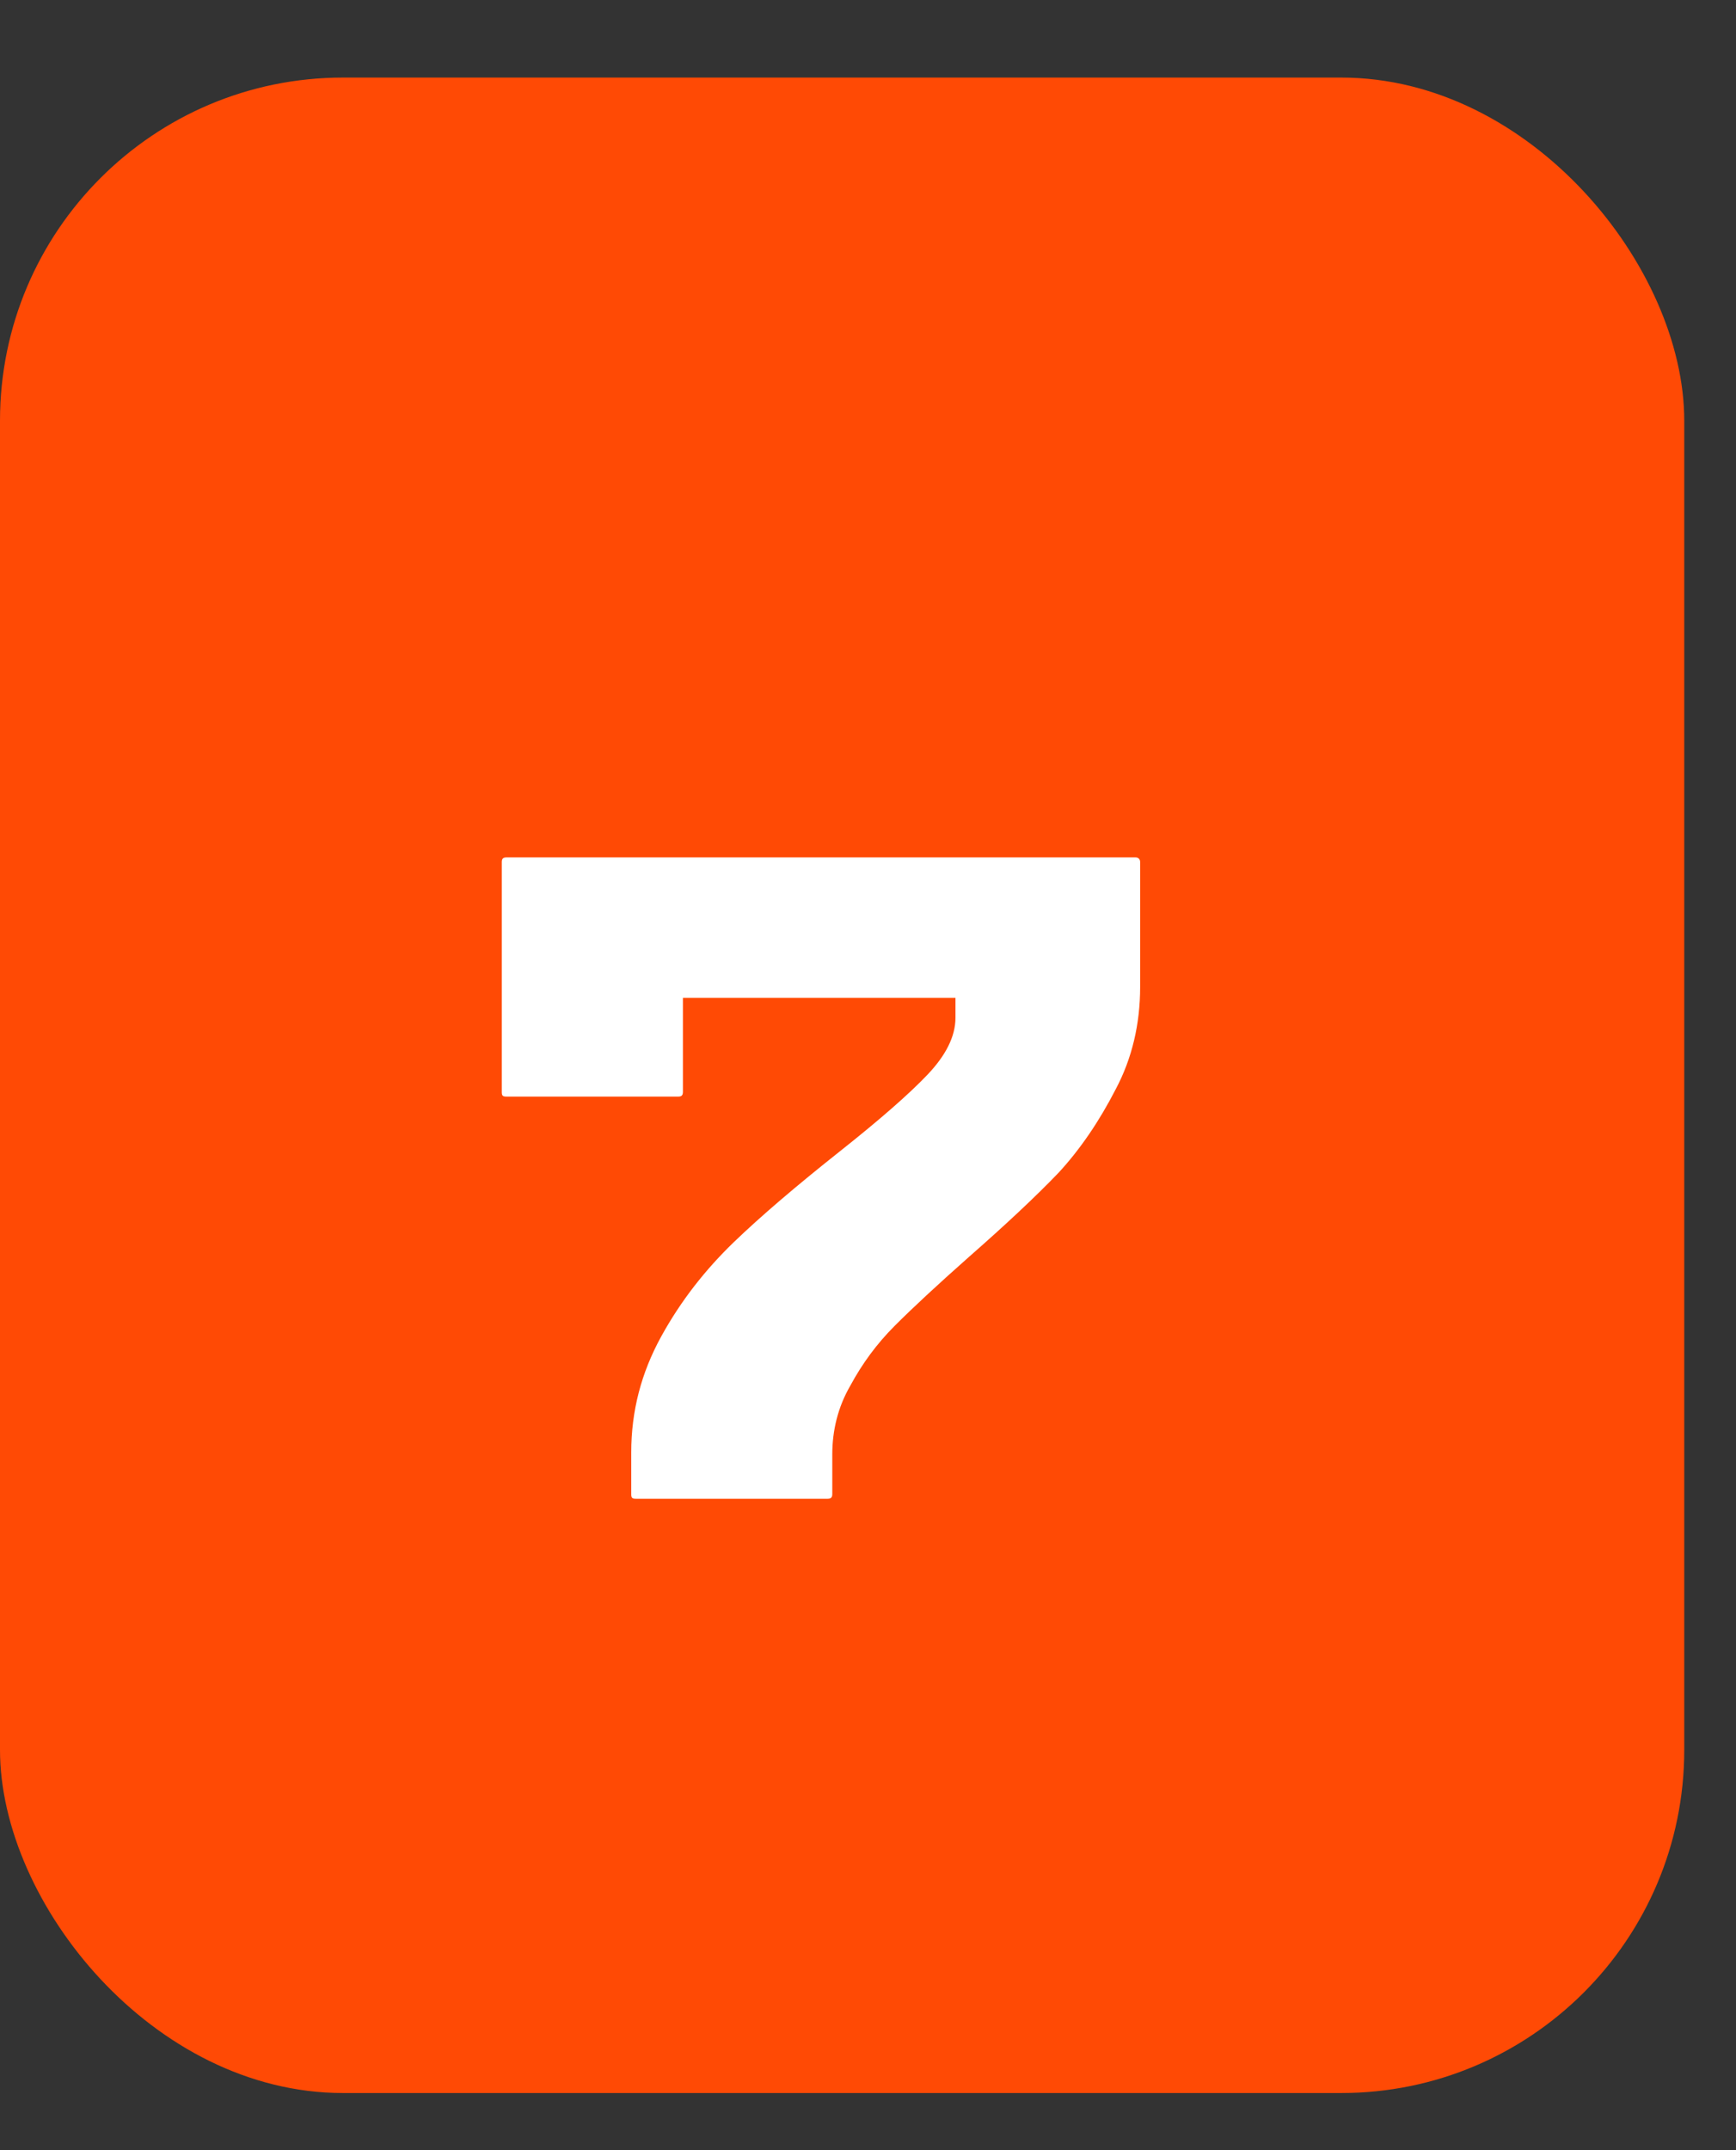
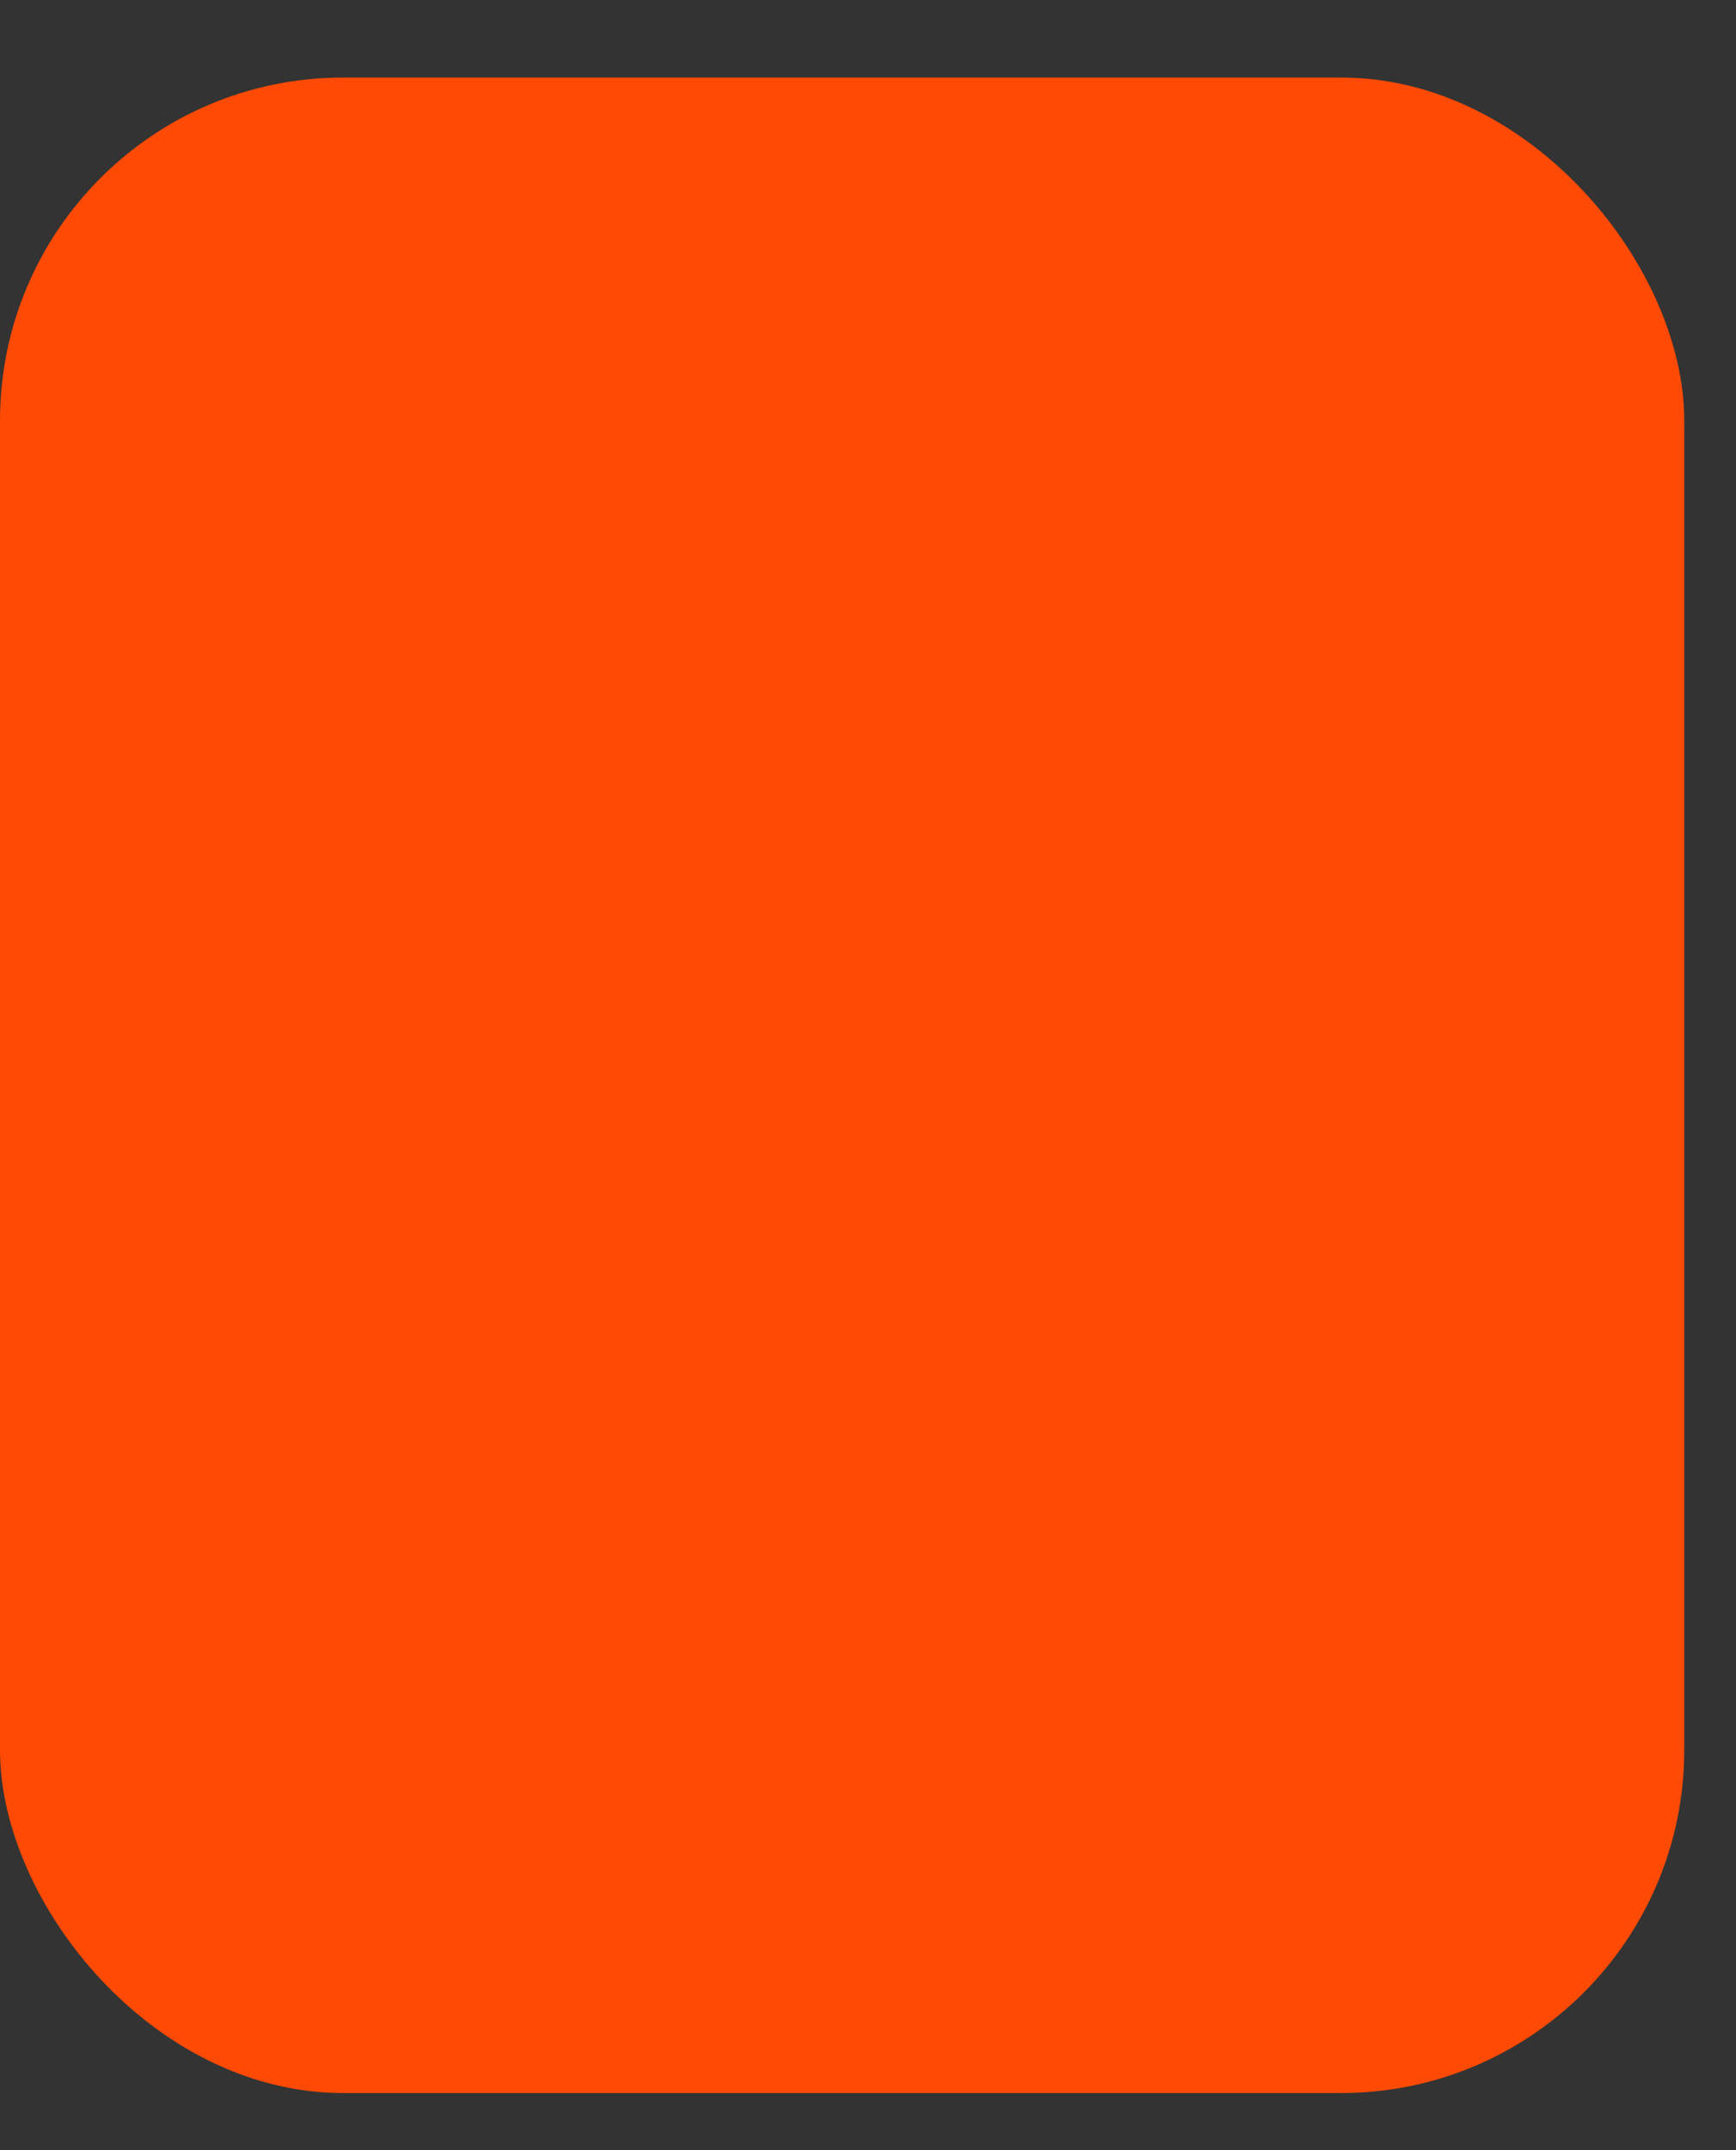
<svg xmlns="http://www.w3.org/2000/svg" width="21" height="26" viewBox="0 0 21 26" fill="none">
  <rect x="0" y="0" width="21" height="26" fill="#333333" stroke="none" />
  <rect y="0.938" width="20.374" height="24.371" rx="4.149" fill="#FF4A05" />
-   <path d="M13.792 10.423V11.934C13.792 12.383 13.694 12.8 13.496 13.172C13.299 13.555 13.069 13.895 12.806 14.18C12.533 14.465 12.171 14.804 11.722 15.198C11.338 15.538 11.043 15.812 10.824 16.031C10.605 16.25 10.429 16.491 10.287 16.754C10.134 17.017 10.068 17.302 10.068 17.586V18.068C10.068 18.112 10.046 18.123 10.013 18.123H7.691C7.647 18.123 7.636 18.112 7.636 18.068V17.564C7.636 17.061 7.757 16.601 7.998 16.162C8.239 15.724 8.534 15.352 8.874 15.023C9.203 14.706 9.641 14.333 10.166 13.917C10.649 13.534 10.999 13.227 11.218 12.997C11.437 12.767 11.558 12.537 11.558 12.307V12.066H8.261V13.205C8.261 13.249 8.239 13.26 8.206 13.26H6.125C6.081 13.26 6.07 13.249 6.07 13.205V10.423C6.07 10.39 6.081 10.368 6.125 10.368H13.737C13.77 10.368 13.792 10.39 13.792 10.423Z" fill="white" />
</svg>